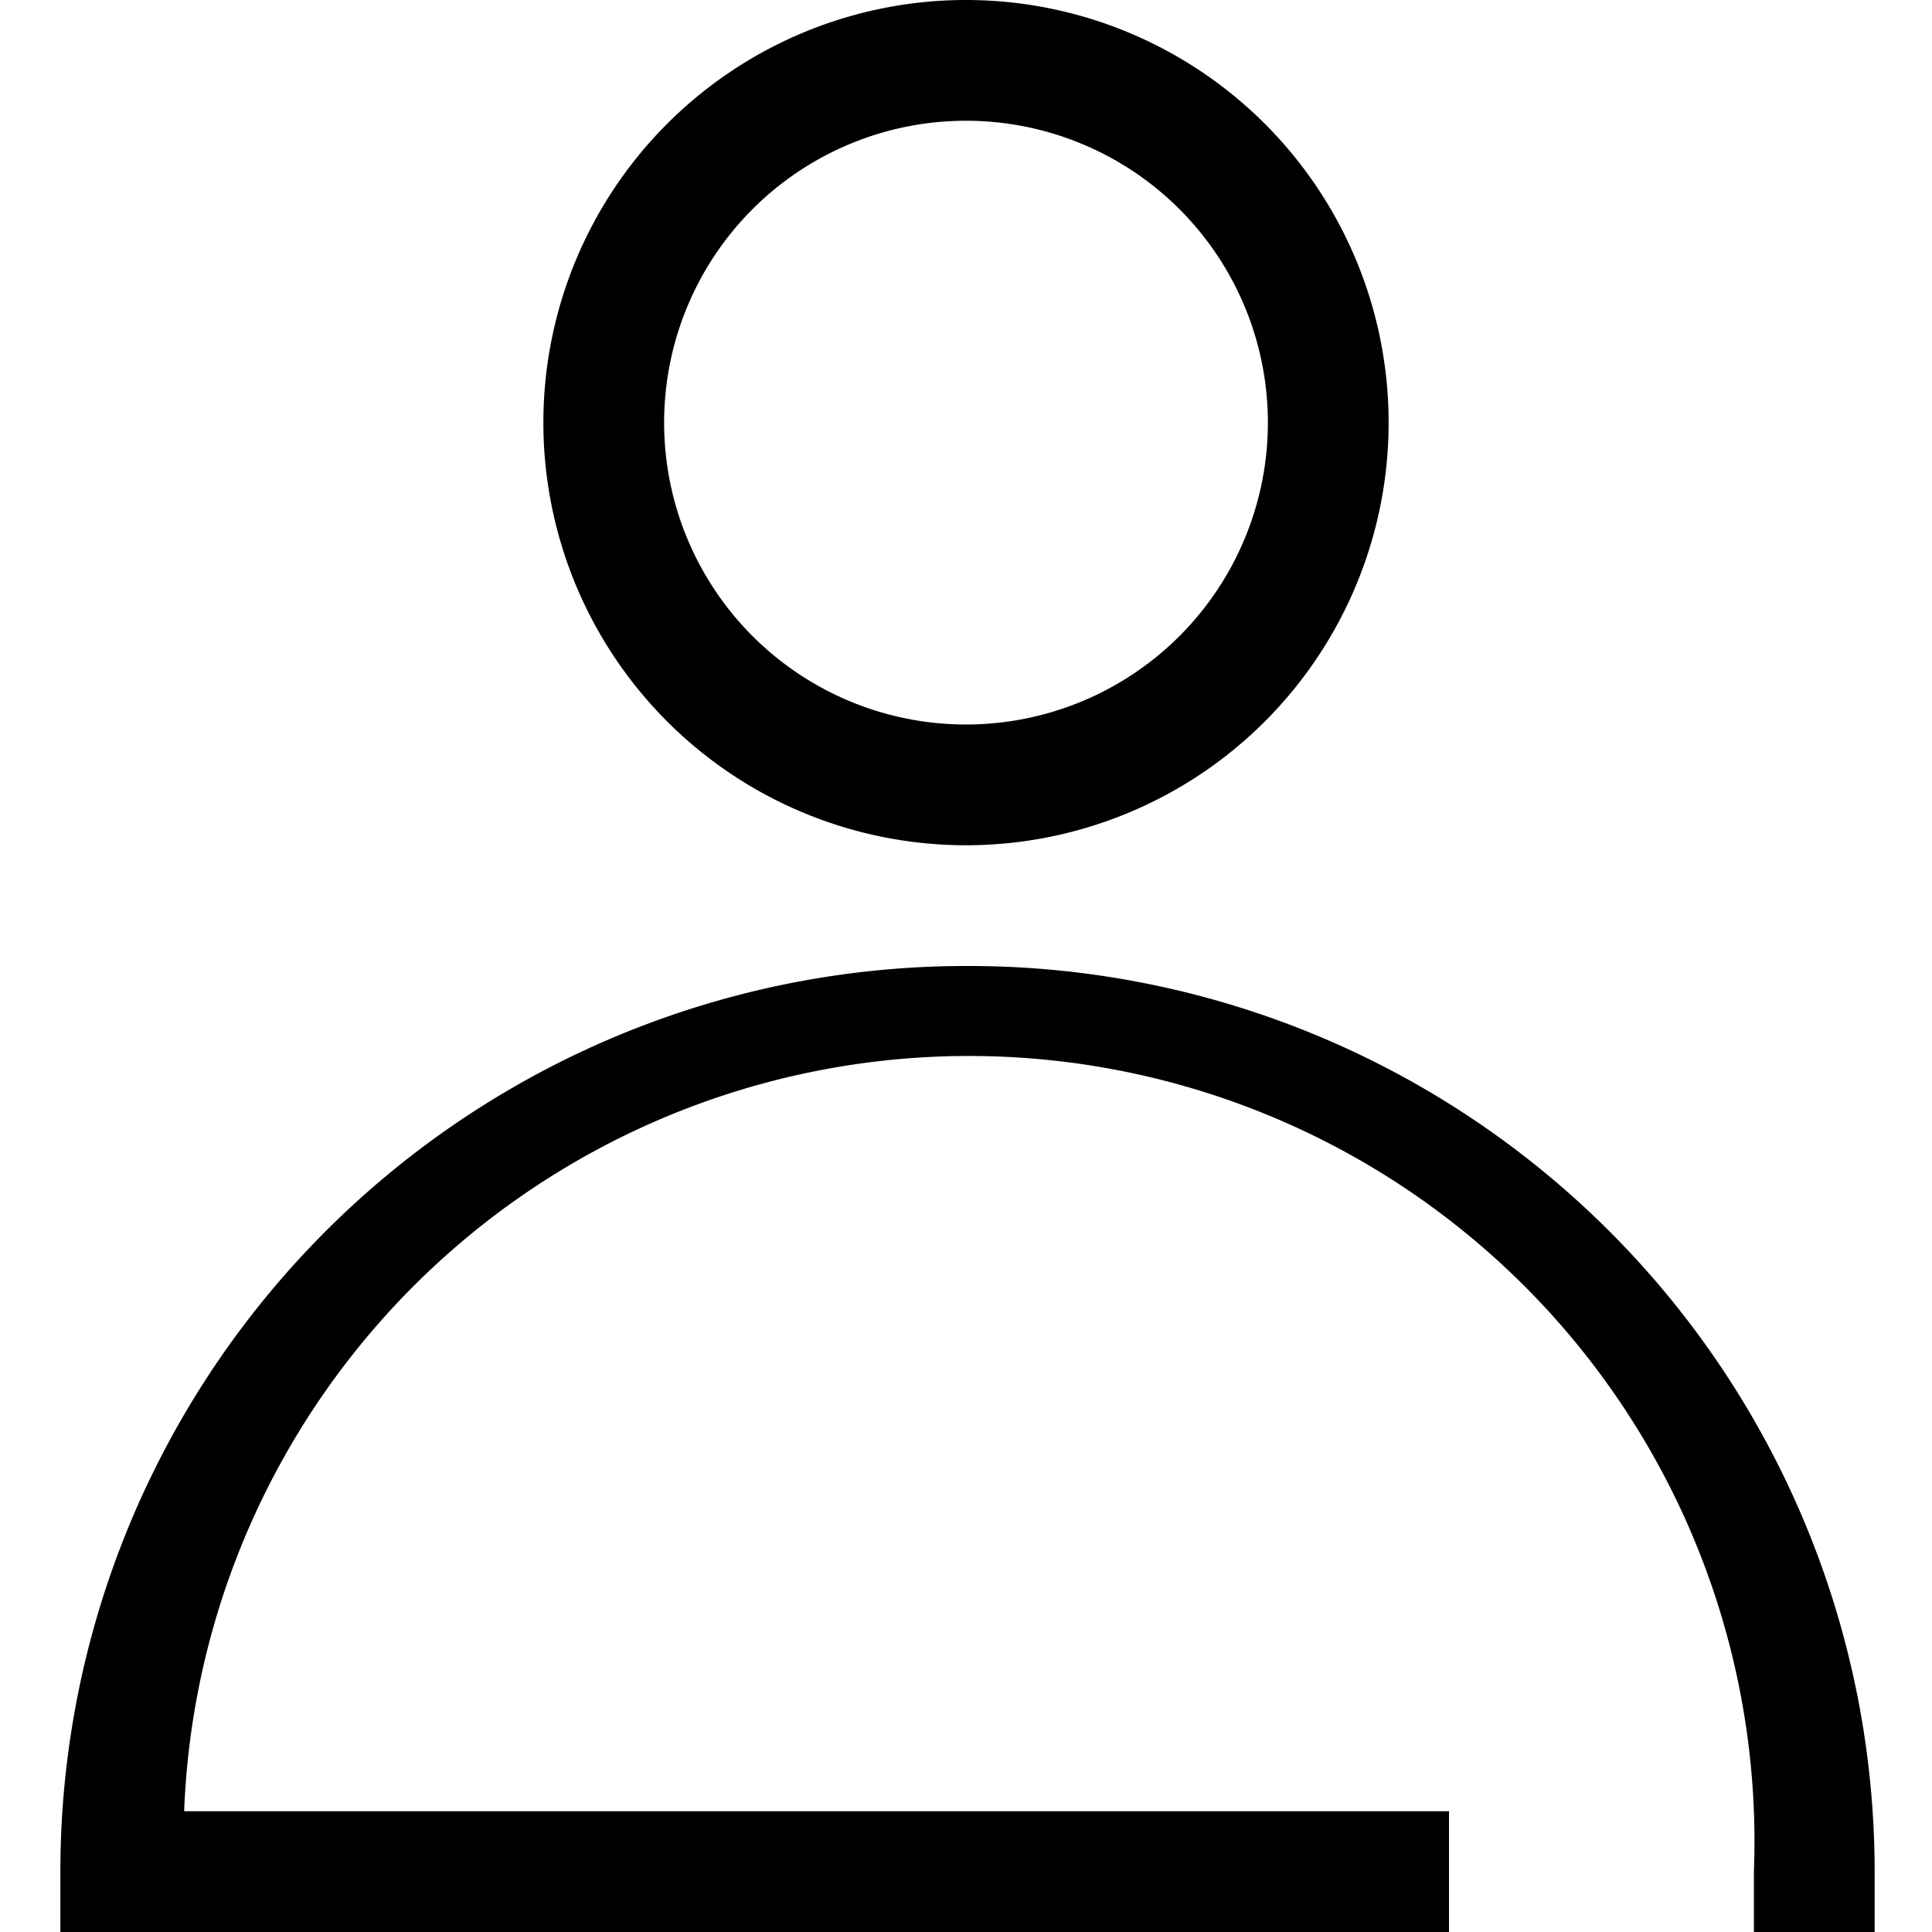
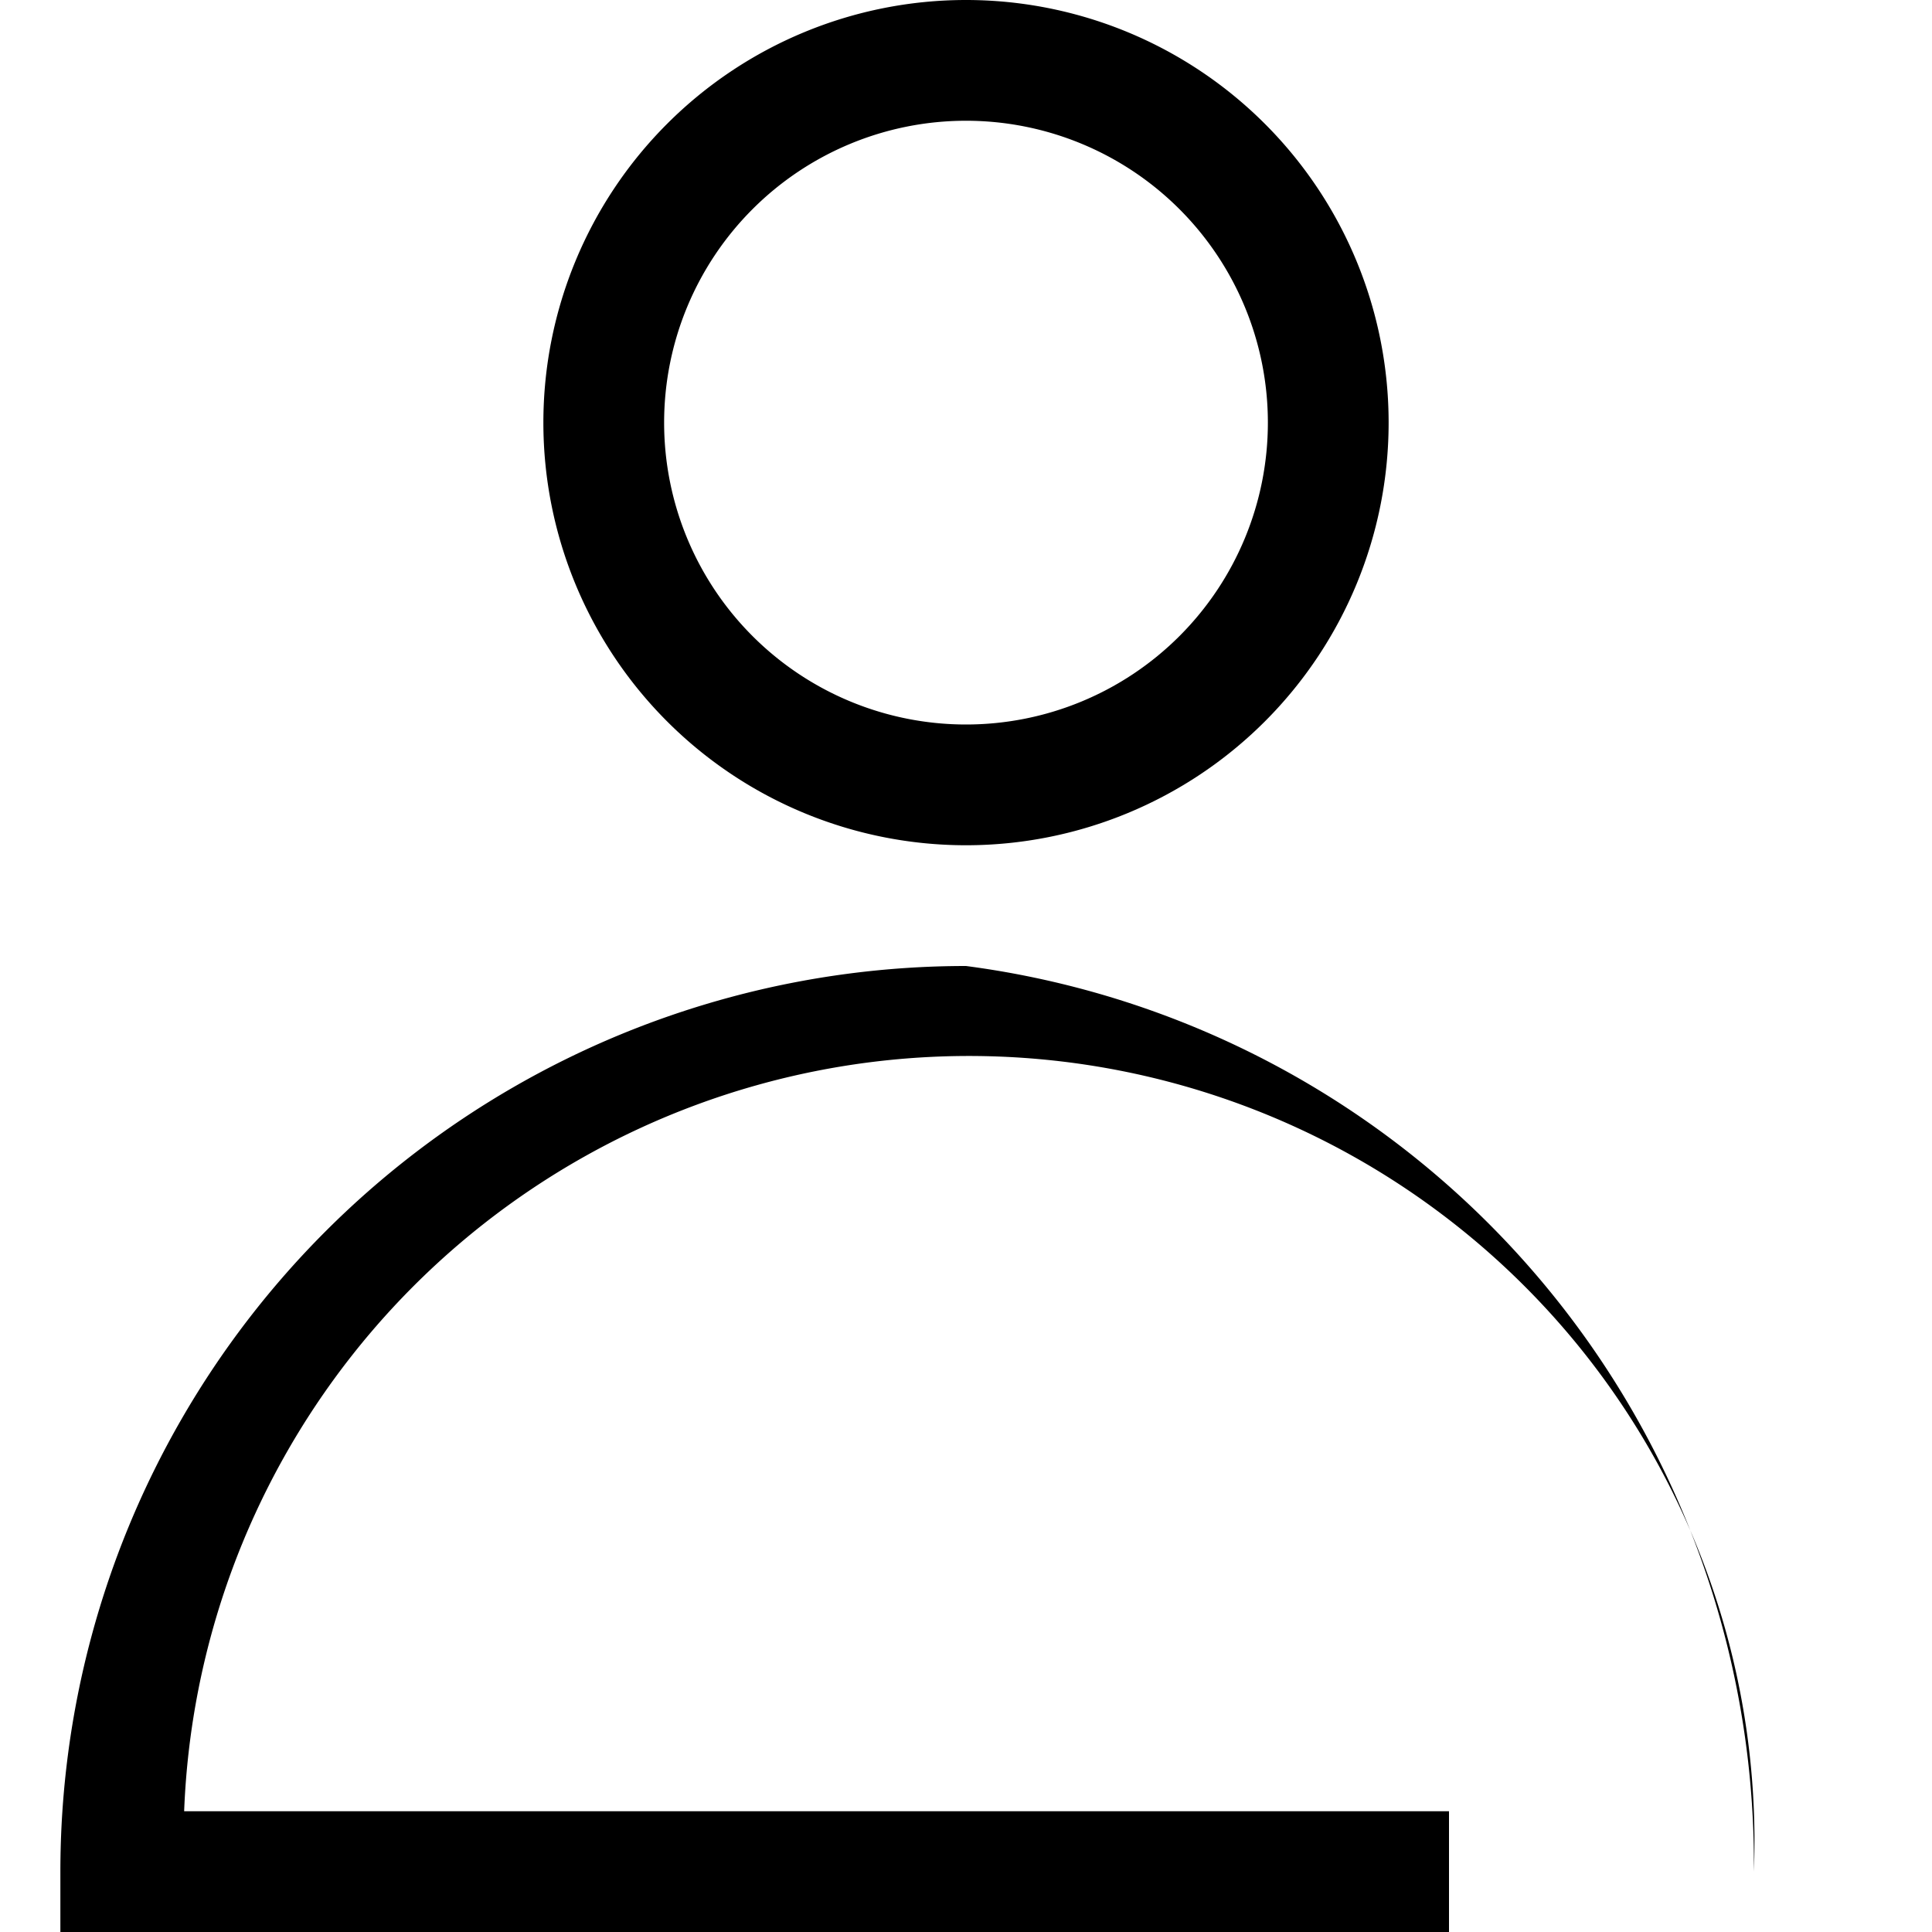
<svg xmlns="http://www.w3.org/2000/svg" class="a-svg-icon a-svg-icon--profile" height="32" viewBox="0 0 32 32" width="32">
-   <path d="M16 2a5 5 0 11-5 5 5 5 0 015-5m0-2a7 7 0 107 7 7 7 0 00-7-7zm0 16A15 15 0 001 31v1h23v-2H3.05a13 13 0 0126 1v1h2v-1A15 15 0 0016 16z" />
+   <path d="M16 2a5 5 0 11-5 5 5 5 0 015-5m0-2a7 7 0 107 7 7 7 0 00-7-7zm0 16A15 15 0 001 31v1h23v-2H3.05a13 13 0 0126 1v1v-1A15 15 0 0016 16z" />
</svg>